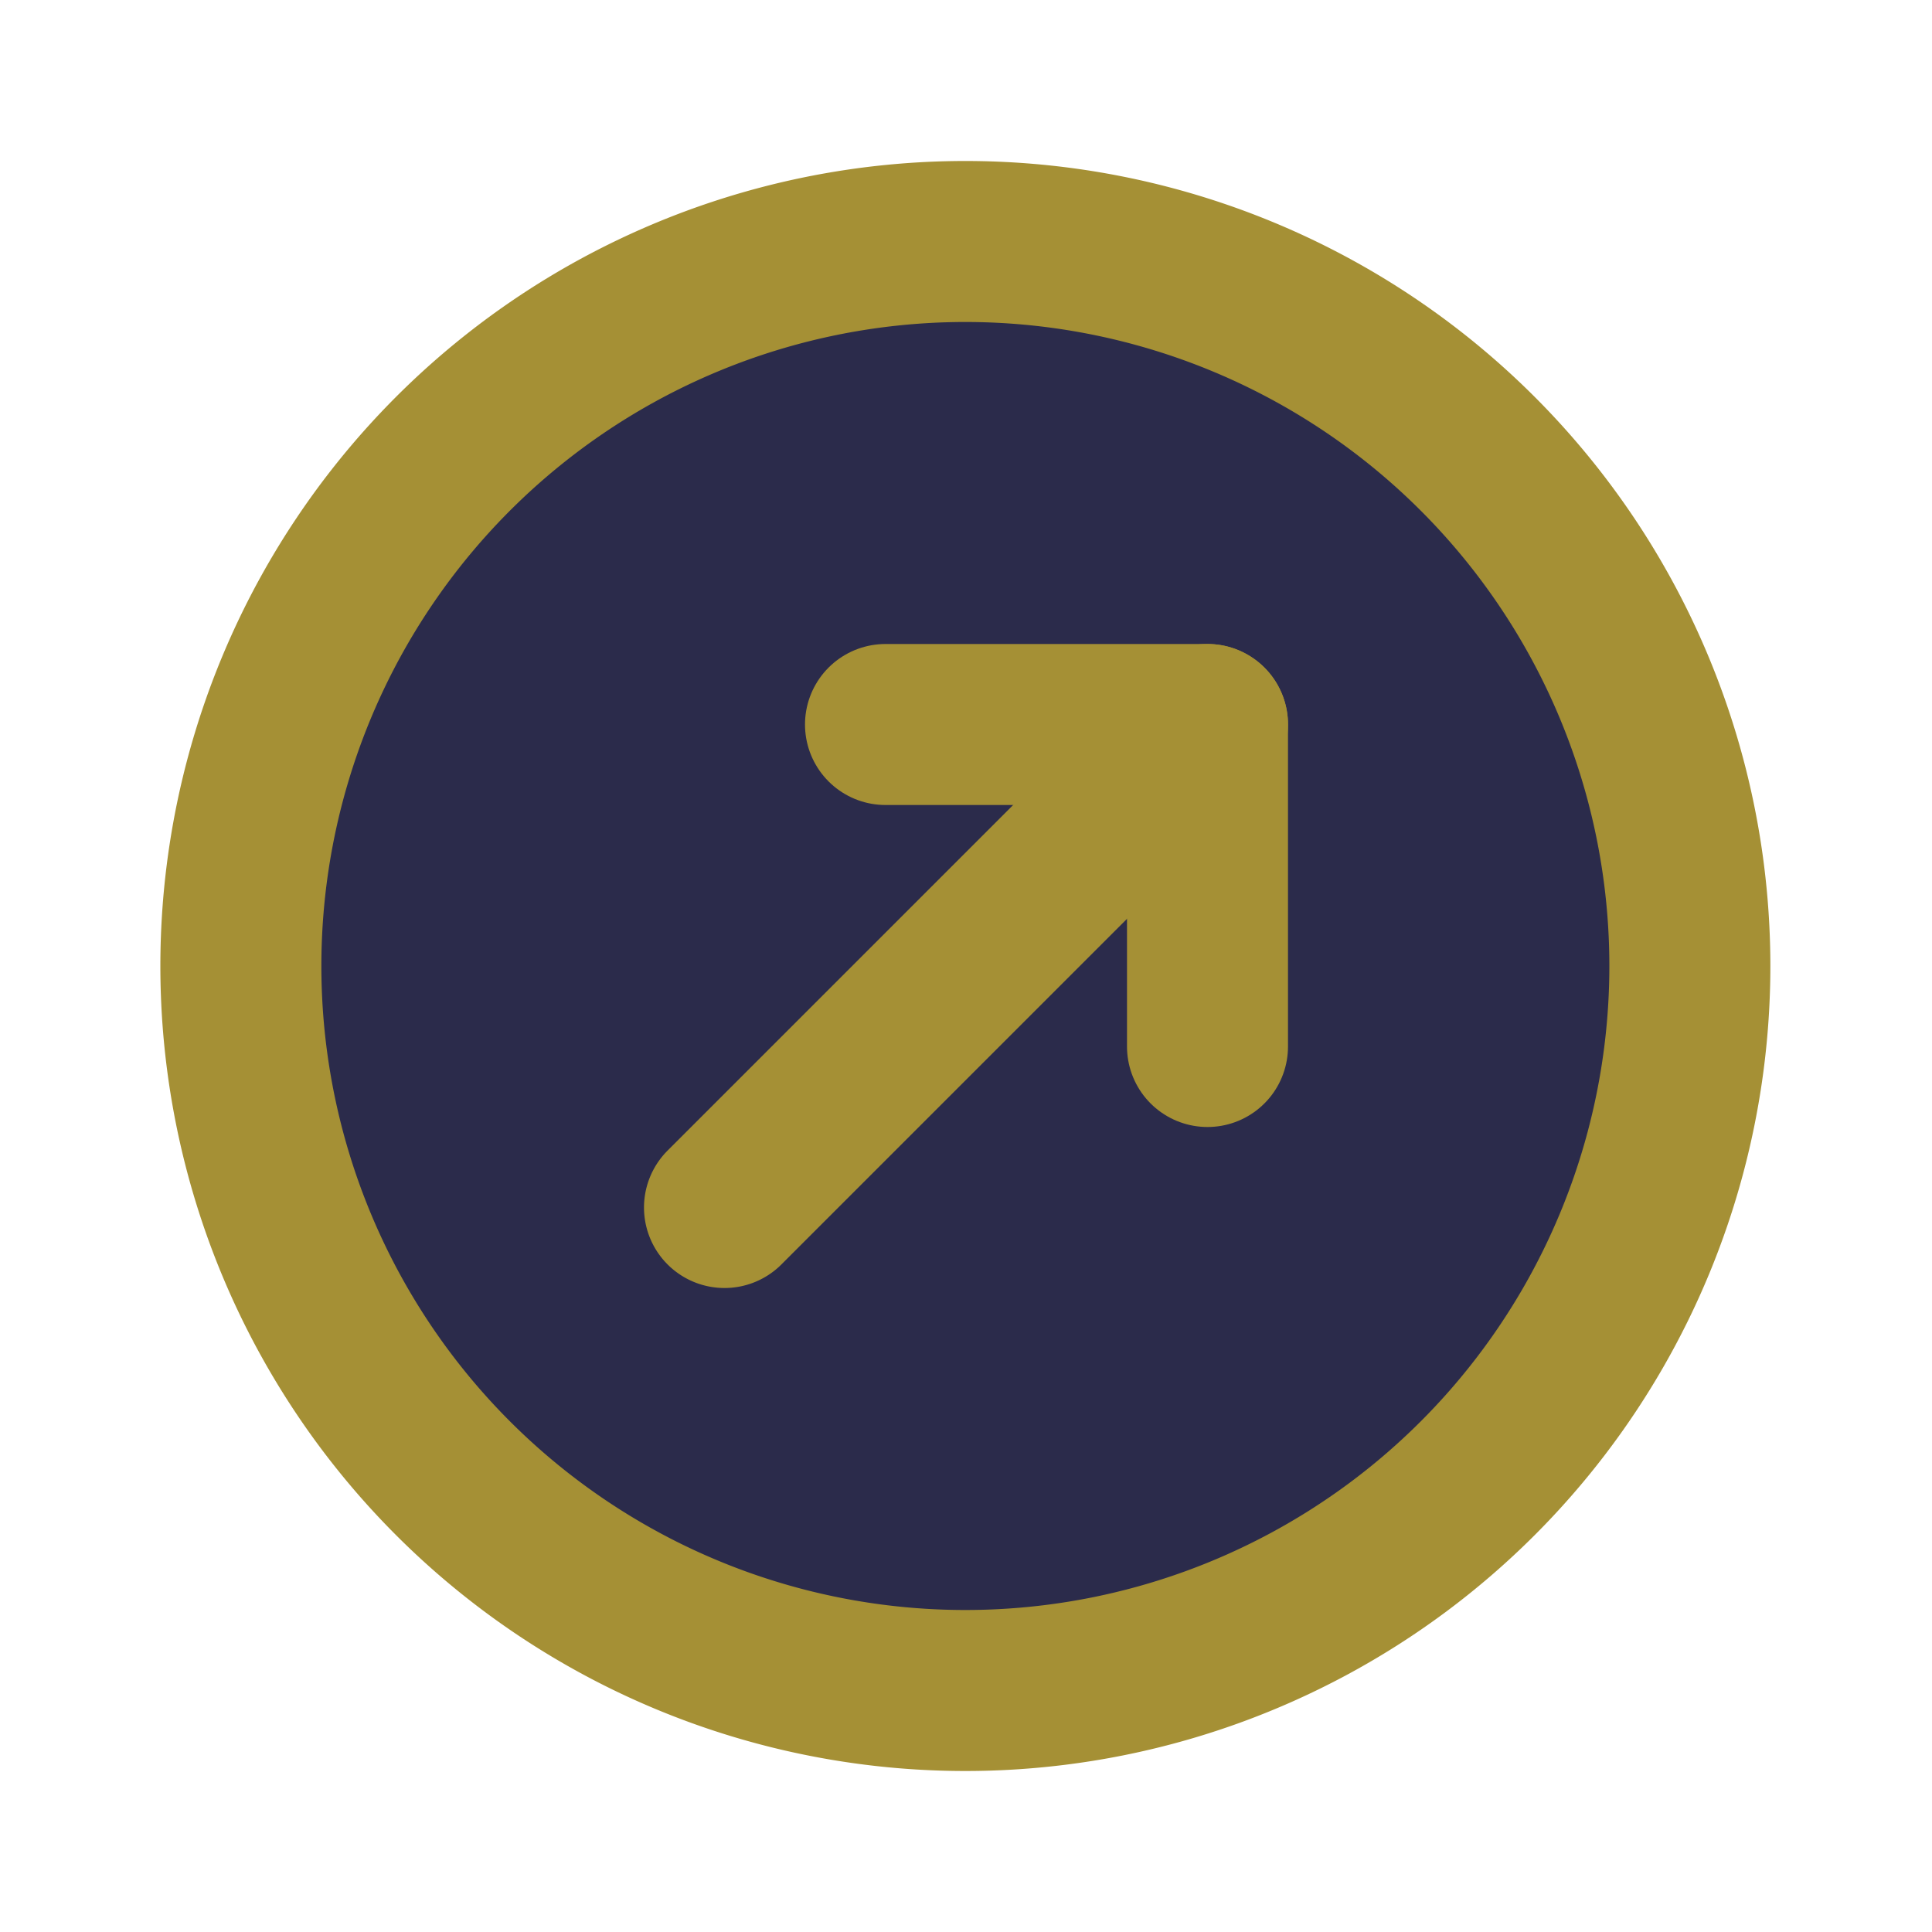
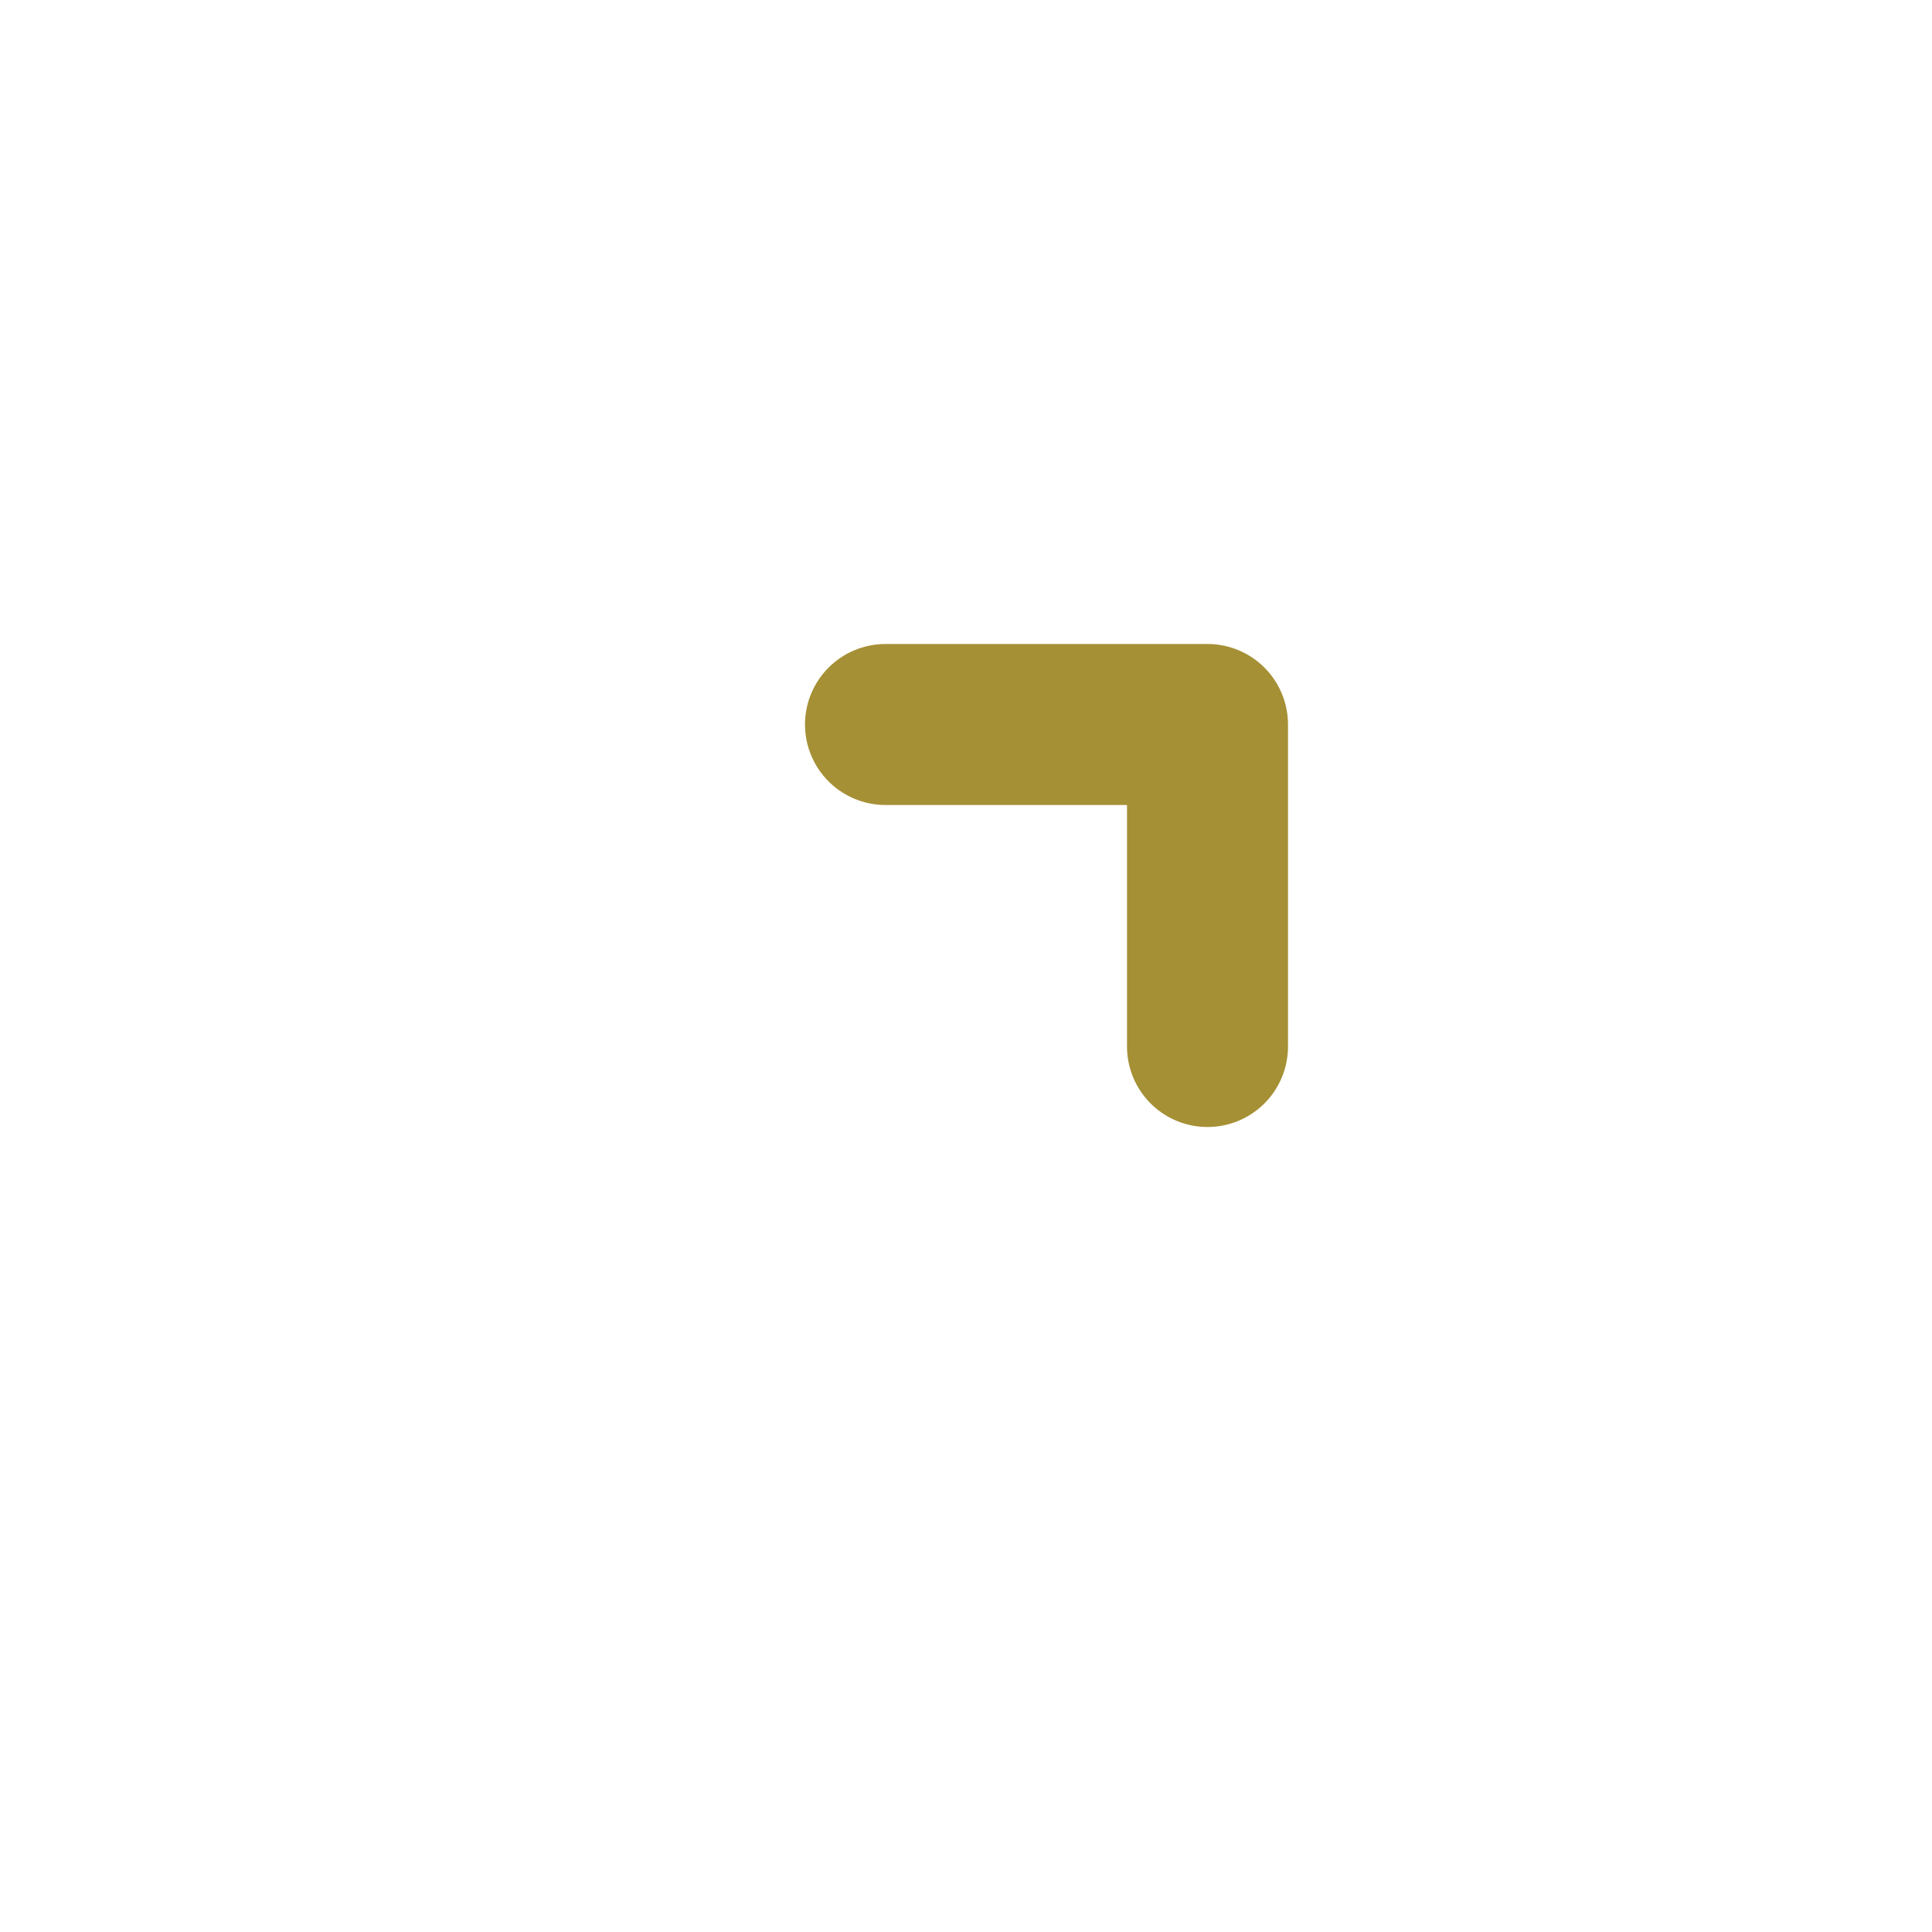
<svg xmlns="http://www.w3.org/2000/svg" fill="#000000" width="800px" height="800px" viewBox="0 0 24 24" id="top-right-circle" data-name="Flat Line" class="icon flat-line">
  <g id="SVGRepo_bgCarrier" stroke-width="0" />
  <g id="SVGRepo_tracerCarrier" stroke-linecap="round" stroke-linejoin="round" />
  <g id="SVGRepo_iconCarrier">
-     <circle id="secondary" cx="12" cy="12" r="9" style="fill: #2b2b4b; stroke-width: 2;" />
    <polyline id="primary" points="11 9 15 9 15 13" style="fill: none; stroke: #a59035; stroke-linecap: round; stroke-linejoin: round; stroke-width: 2;" />
-     <path id="primary-2" data-name="primary" d="M9,15l6-6m3.36-3.36a9,9,0,1,0,0,12.72A9,9,0,0,0,18.36,5.64Z" style="fill: none; stroke: #a59035; stroke-linecap: round; stroke-linejoin: round; stroke-width: 2;" />
  </g>
</svg>